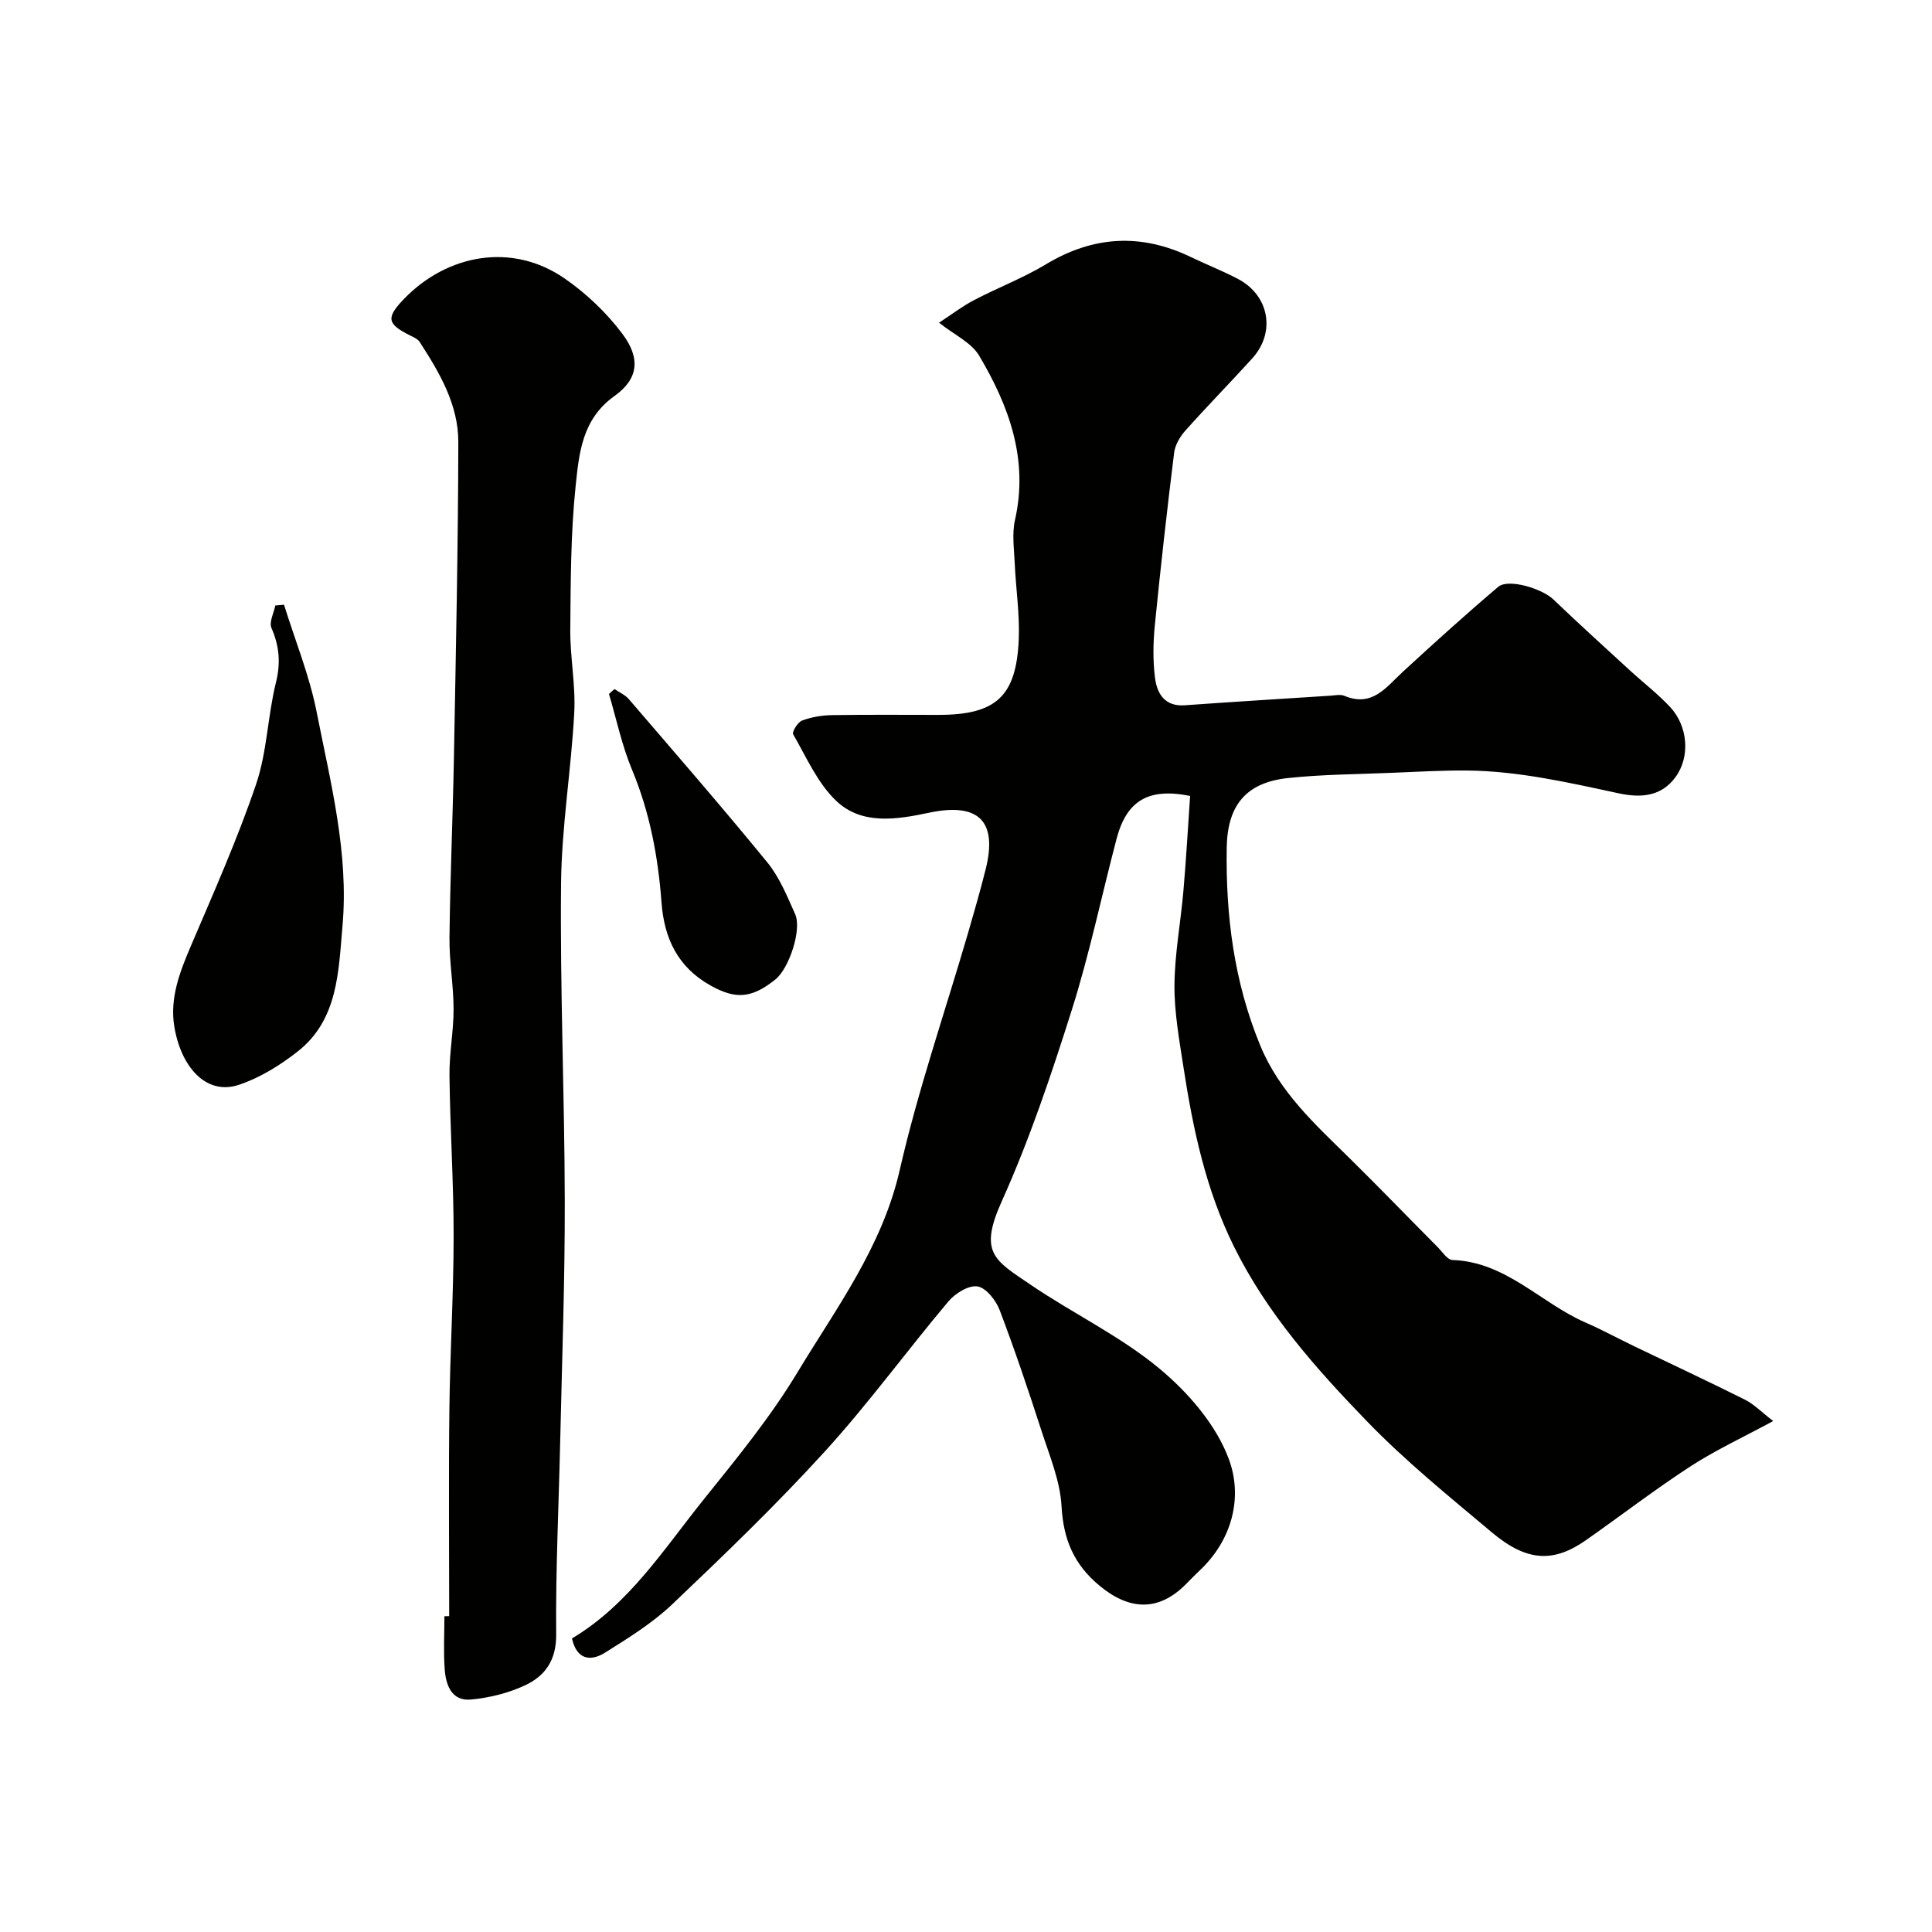
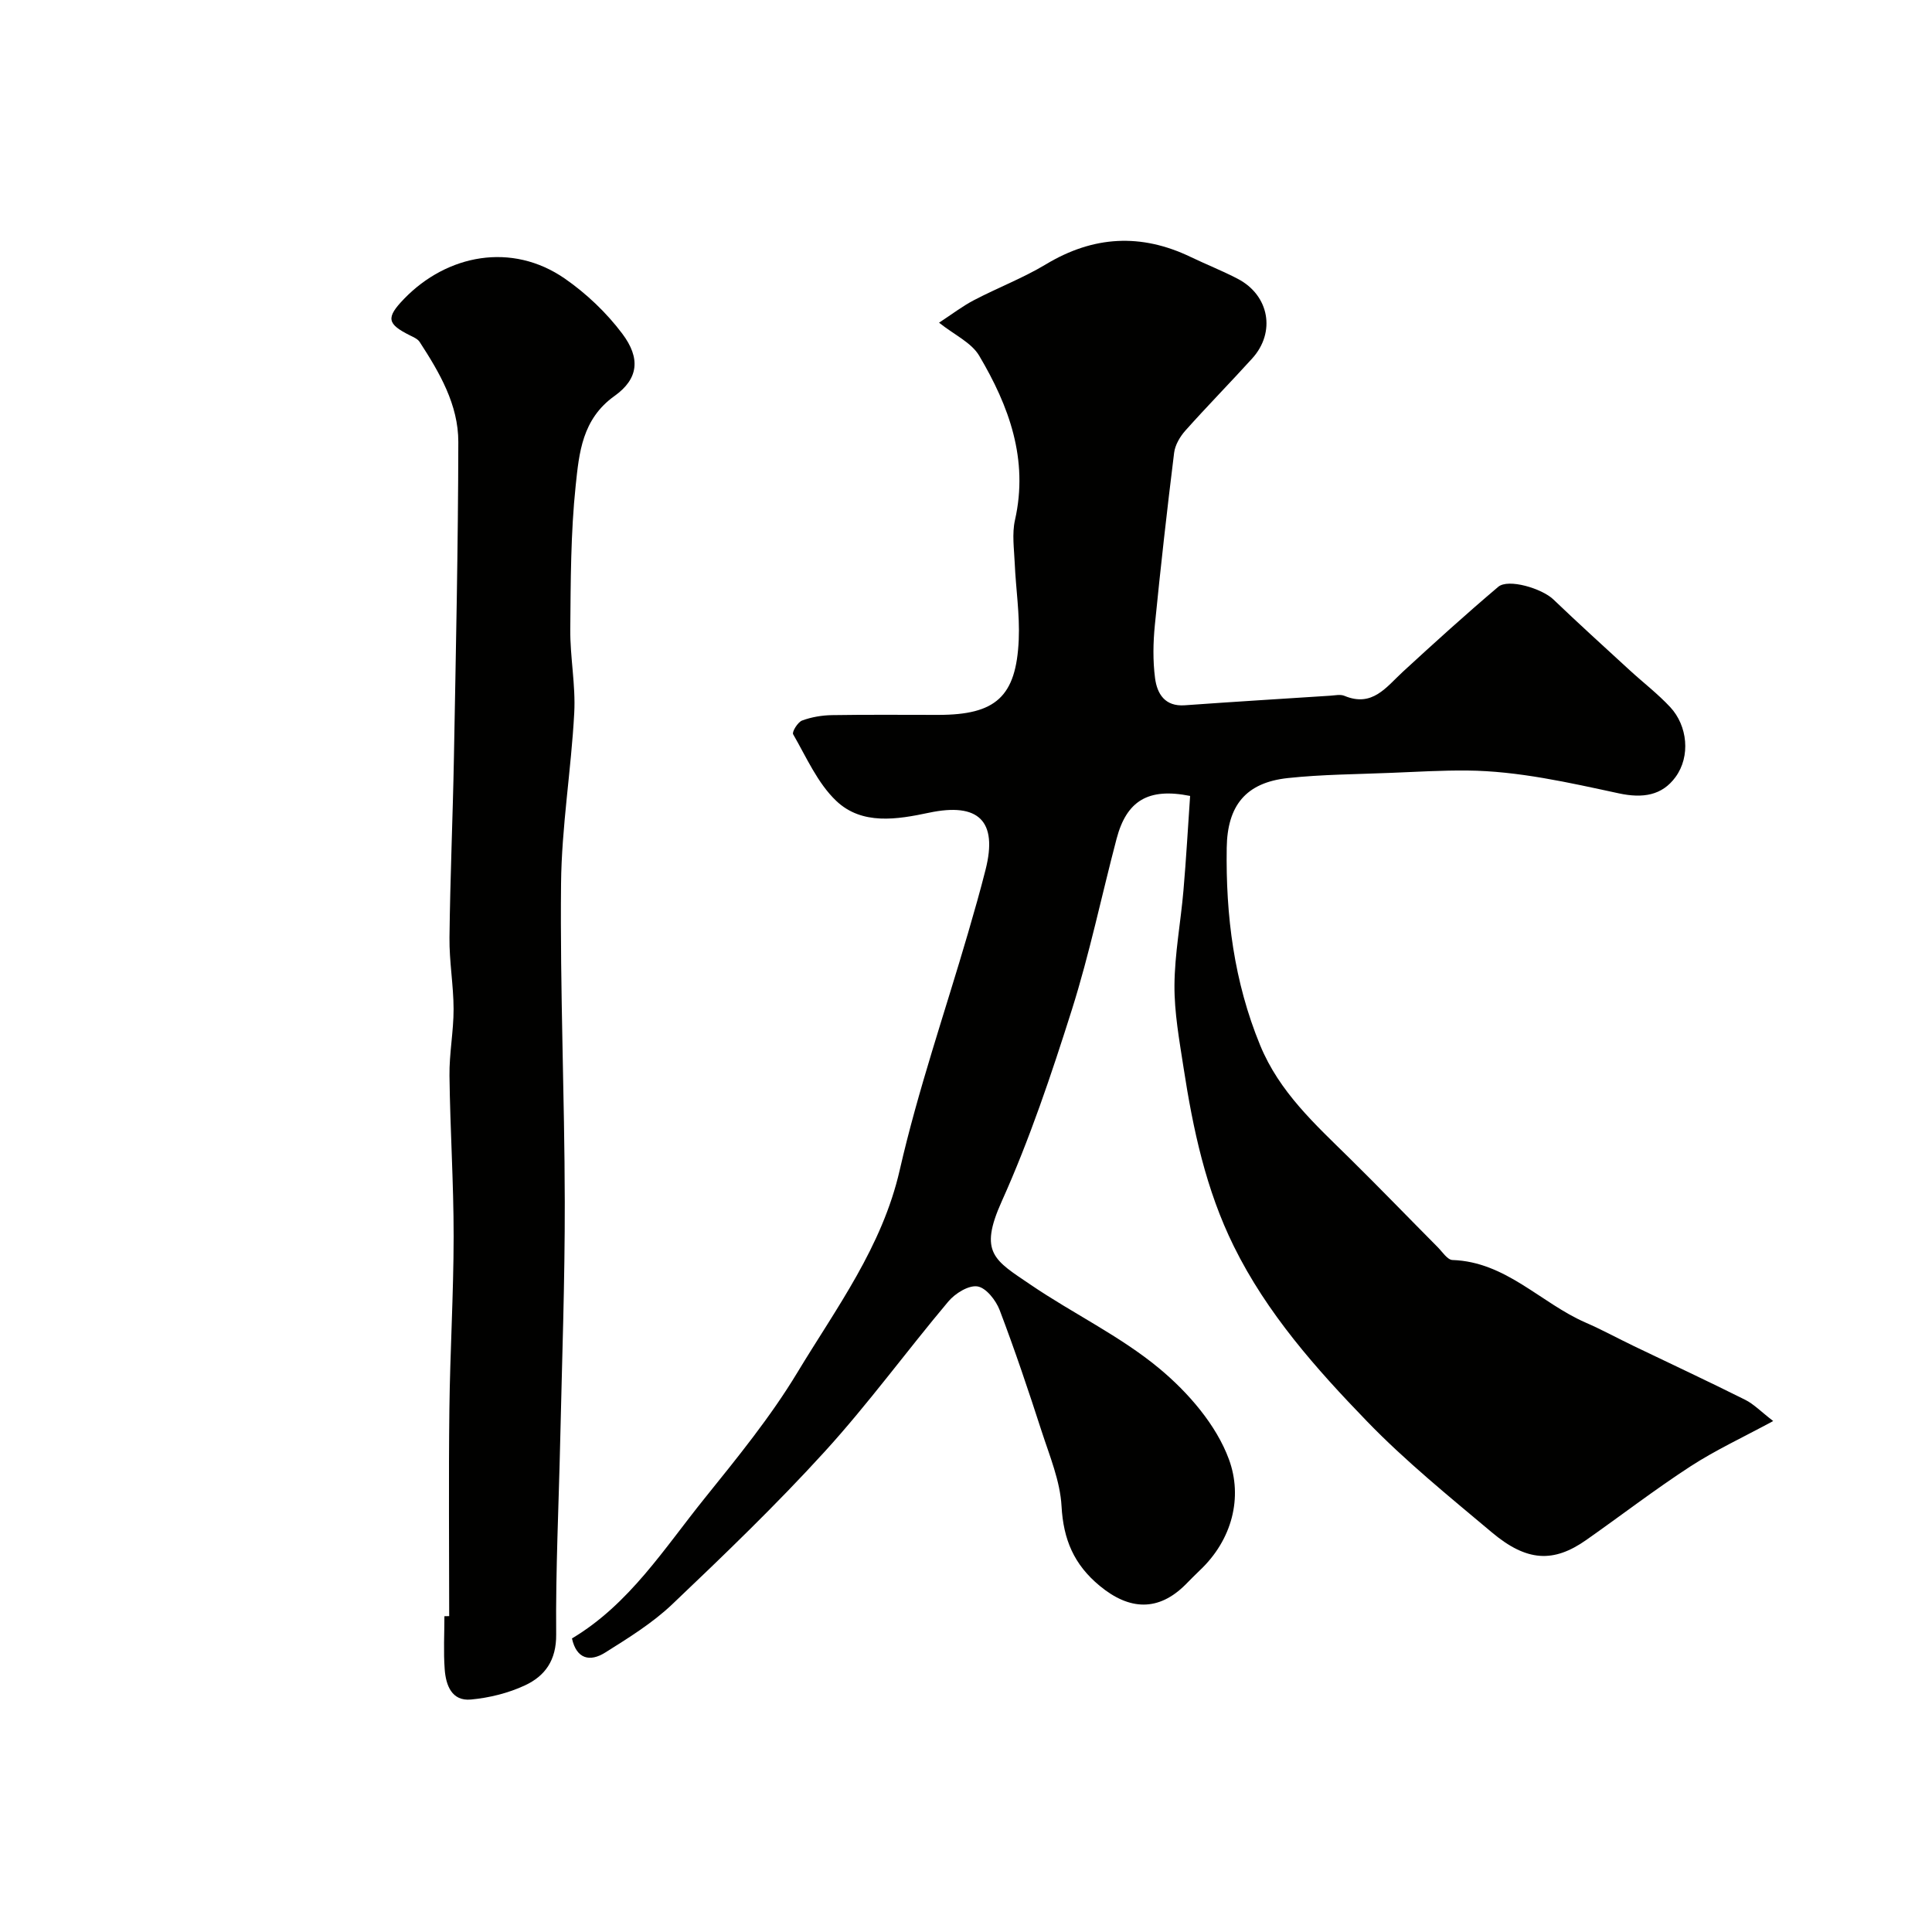
<svg xmlns="http://www.w3.org/2000/svg" enable-background="new 0 0 400 400" viewBox="0 0 400 400">
  <g fill="#010100">
    <path d="m367.12 294.21c-6.32 3.42-11.96 6.03-17.12 9.38-7.38 4.8-14.38 10.19-21.59 15.25-6.77 4.76-12.3 4.5-19.53-1.57-8.83-7.42-17.85-14.72-25.84-22.98-10.58-10.94-20.73-22.36-27.59-36.26-5.79-11.72-8.45-24.25-10.41-36.99-.87-5.66-1.92-11.39-1.88-17.08.05-6.53 1.3-13.05 1.86-19.59.57-6.55.93-13.12 1.38-19.58-8.66-1.74-13.15.98-15.23 8.89-3.1 11.78-5.58 23.74-9.24 35.34-4.25 13.43-8.76 26.88-14.53 39.7-4.82 10.71-1.48 12.2 6.01 17.29 8.75 5.95 18.52 10.6 26.6 17.31 6 4.98 11.81 11.69 14.43 18.83 2.87 7.81.74 16.65-6.14 23.08-.97.91-1.89 1.88-2.83 2.82-5.6 5.6-11.6 5.4-17.79.28-5.34-4.41-7.52-9.6-7.9-16.49-.29-5.22-2.46-10.39-4.11-15.48-2.73-8.44-5.56-16.86-8.71-25.14-.77-2.01-2.8-4.6-4.58-4.88-1.84-.29-4.62 1.44-6.02 3.1-8.65 10.28-16.59 21.2-25.63 31.12-10.02 11-20.78 21.35-31.57 31.61-4.1 3.89-9.05 6.95-13.87 9.98-3.15 1.98-5.93 1.34-6.87-2.93 11.9-7.1 19.11-18.65 27.48-29.03 6.75-8.39 13.63-16.82 19.17-26 8.09-13.4 17.57-26.01 21.21-41.95 3.79-16.58 9.38-32.74 14.15-49.09 1.27-4.36 2.52-8.73 3.63-13.13 2.54-10.07-1.48-13.91-11.69-11.76-6.62 1.4-13.9 2.63-19.24-2.45-3.87-3.68-6.17-9.03-8.92-13.79-.28-.48.96-2.51 1.85-2.84 1.94-.72 4.12-1.09 6.21-1.12 7.33-.12 14.66-.05 21.99-.05 11.89 0 16.14-3.75 16.66-15.57.23-5.24-.6-10.53-.83-15.8-.13-2.99-.59-6.12.05-8.97 2.84-12.57-1.24-23.61-7.42-34.04-1.61-2.71-5.12-4.29-8.3-6.82 2.66-1.74 4.83-3.41 7.22-4.66 4.93-2.58 10.18-4.58 14.93-7.44 9.81-5.9 19.68-6.44 29.94-1.51 3.23 1.55 6.58 2.87 9.76 4.53 6.53 3.41 7.91 11.07 2.97 16.5-4.56 5.03-9.32 9.87-13.83 14.93-1.11 1.25-2.12 2.97-2.32 4.58-1.47 11.87-2.81 23.76-3.99 35.67-.36 3.63-.43 7.37.04 10.98.42 3.23 2.02 5.93 6.16 5.63 10.02-.72 20.05-1.33 30.08-1.98 1-.06 2.13-.33 2.98.03 5.77 2.41 8.63-1.8 12.09-4.99 6.49-5.97 13.02-11.89 19.74-17.58 2.08-1.77 9.05.34 11.41 2.6 5.19 4.97 10.52 9.8 15.81 14.66 2.79 2.56 5.83 4.89 8.4 7.65 3.57 3.84 4.24 10.16 1.09 14.47-2.79 3.82-6.76 4.44-11.72 3.38-10.35-2.23-20.9-4.64-31.38-4.73-5.1-.05-10.53.26-15.81.48-7.12.3-14.28.32-21.36 1.08-8.73.94-12.52 5.73-12.65 14.42-.22 14.07 1.5 27.72 6.92 40.9 3.99 9.7 11.39 16.37 18.55 23.42 6.15 6.06 12.15 12.28 18.23 18.4.96.97 1.99 2.6 3.03 2.64 11.08.37 18.27 8.9 27.56 12.95 3.38 1.47 6.63 3.25 9.96 4.85 7.69 3.7 15.43 7.31 23.07 11.13 1.81.9 3.3 2.47 5.82 4.41z" />
    <path d="m93 334.6c0-14.26-.13-28.53.04-42.79.14-11.94.87-23.87.88-35.8.01-11.1-.73-22.2-.86-33.3-.06-4.6.86-9.2.85-13.8-.01-4.93-.91-9.87-.85-14.8.14-12.44.69-24.87.92-37.3.4-21.77.87-43.53.91-65.3.01-7.72-3.89-14.38-8.01-20.72-.4-.61-1.25-.98-1.96-1.33-4.79-2.39-5.07-3.65-1.24-7.61 8.86-9.14 22.26-11.8 33.29-4.15 4.46 3.1 8.61 7.05 11.87 11.39 3.78 5.03 3.41 9.31-1.61 12.89-6.73 4.8-7.33 11.82-8.04 18.54-1.04 9.86-1.03 19.84-1.12 29.78-.05 5.76 1.13 11.56.82 17.3-.63 11.82-2.62 23.59-2.73 35.39-.22 21.93.73 43.86.77 65.8.03 16.43-.57 32.87-.94 49.3-.3 13.43-.96 26.87-.84 40.3.05 5.35-2.3 8.61-6.47 10.55-3.45 1.61-7.39 2.58-11.19 2.93-3.98.37-5.18-2.98-5.42-6.26-.27-3.65-.06-7.33-.06-10.99.33-.01.66-.02.99-.02z" />
-     <path d="m58.8 125.2c2.3 7.38 5.26 14.63 6.75 22.17 2.88 14.62 6.7 29.25 5.36 44.35-.83 9.37-.89 19.39-9.28 25.98-3.65 2.87-7.84 5.46-12.2 6.91-6.81 2.25-12-3.79-13.35-12.13-.95-5.85 1.14-11.25 3.43-16.61 4.73-11.07 9.64-22.12 13.51-33.5 2.28-6.71 2.39-14.12 4.11-21.06 1.01-4.08.7-7.55-.93-11.3-.52-1.21.49-3.08.8-4.65.6-.05 1.2-.11 1.8-.16z" />
-     <path d="m127.22 142.66c1.01.69 2.22 1.21 2.98 2.1 9.62 11.2 19.31 22.34 28.65 33.77 2.53 3.09 4.12 7.03 5.78 10.74 1.42 3.18-1.25 11.25-4.1 13.52-4.9 3.92-8.22 4.17-13.44 1.24-6.73-3.77-9.57-9.7-10.13-17.16-.7-9.44-2.41-18.64-6.1-27.49-2.1-5.02-3.22-10.45-4.78-15.7.39-.33.77-.67 1.14-1.02z" />
  </g>
</svg>